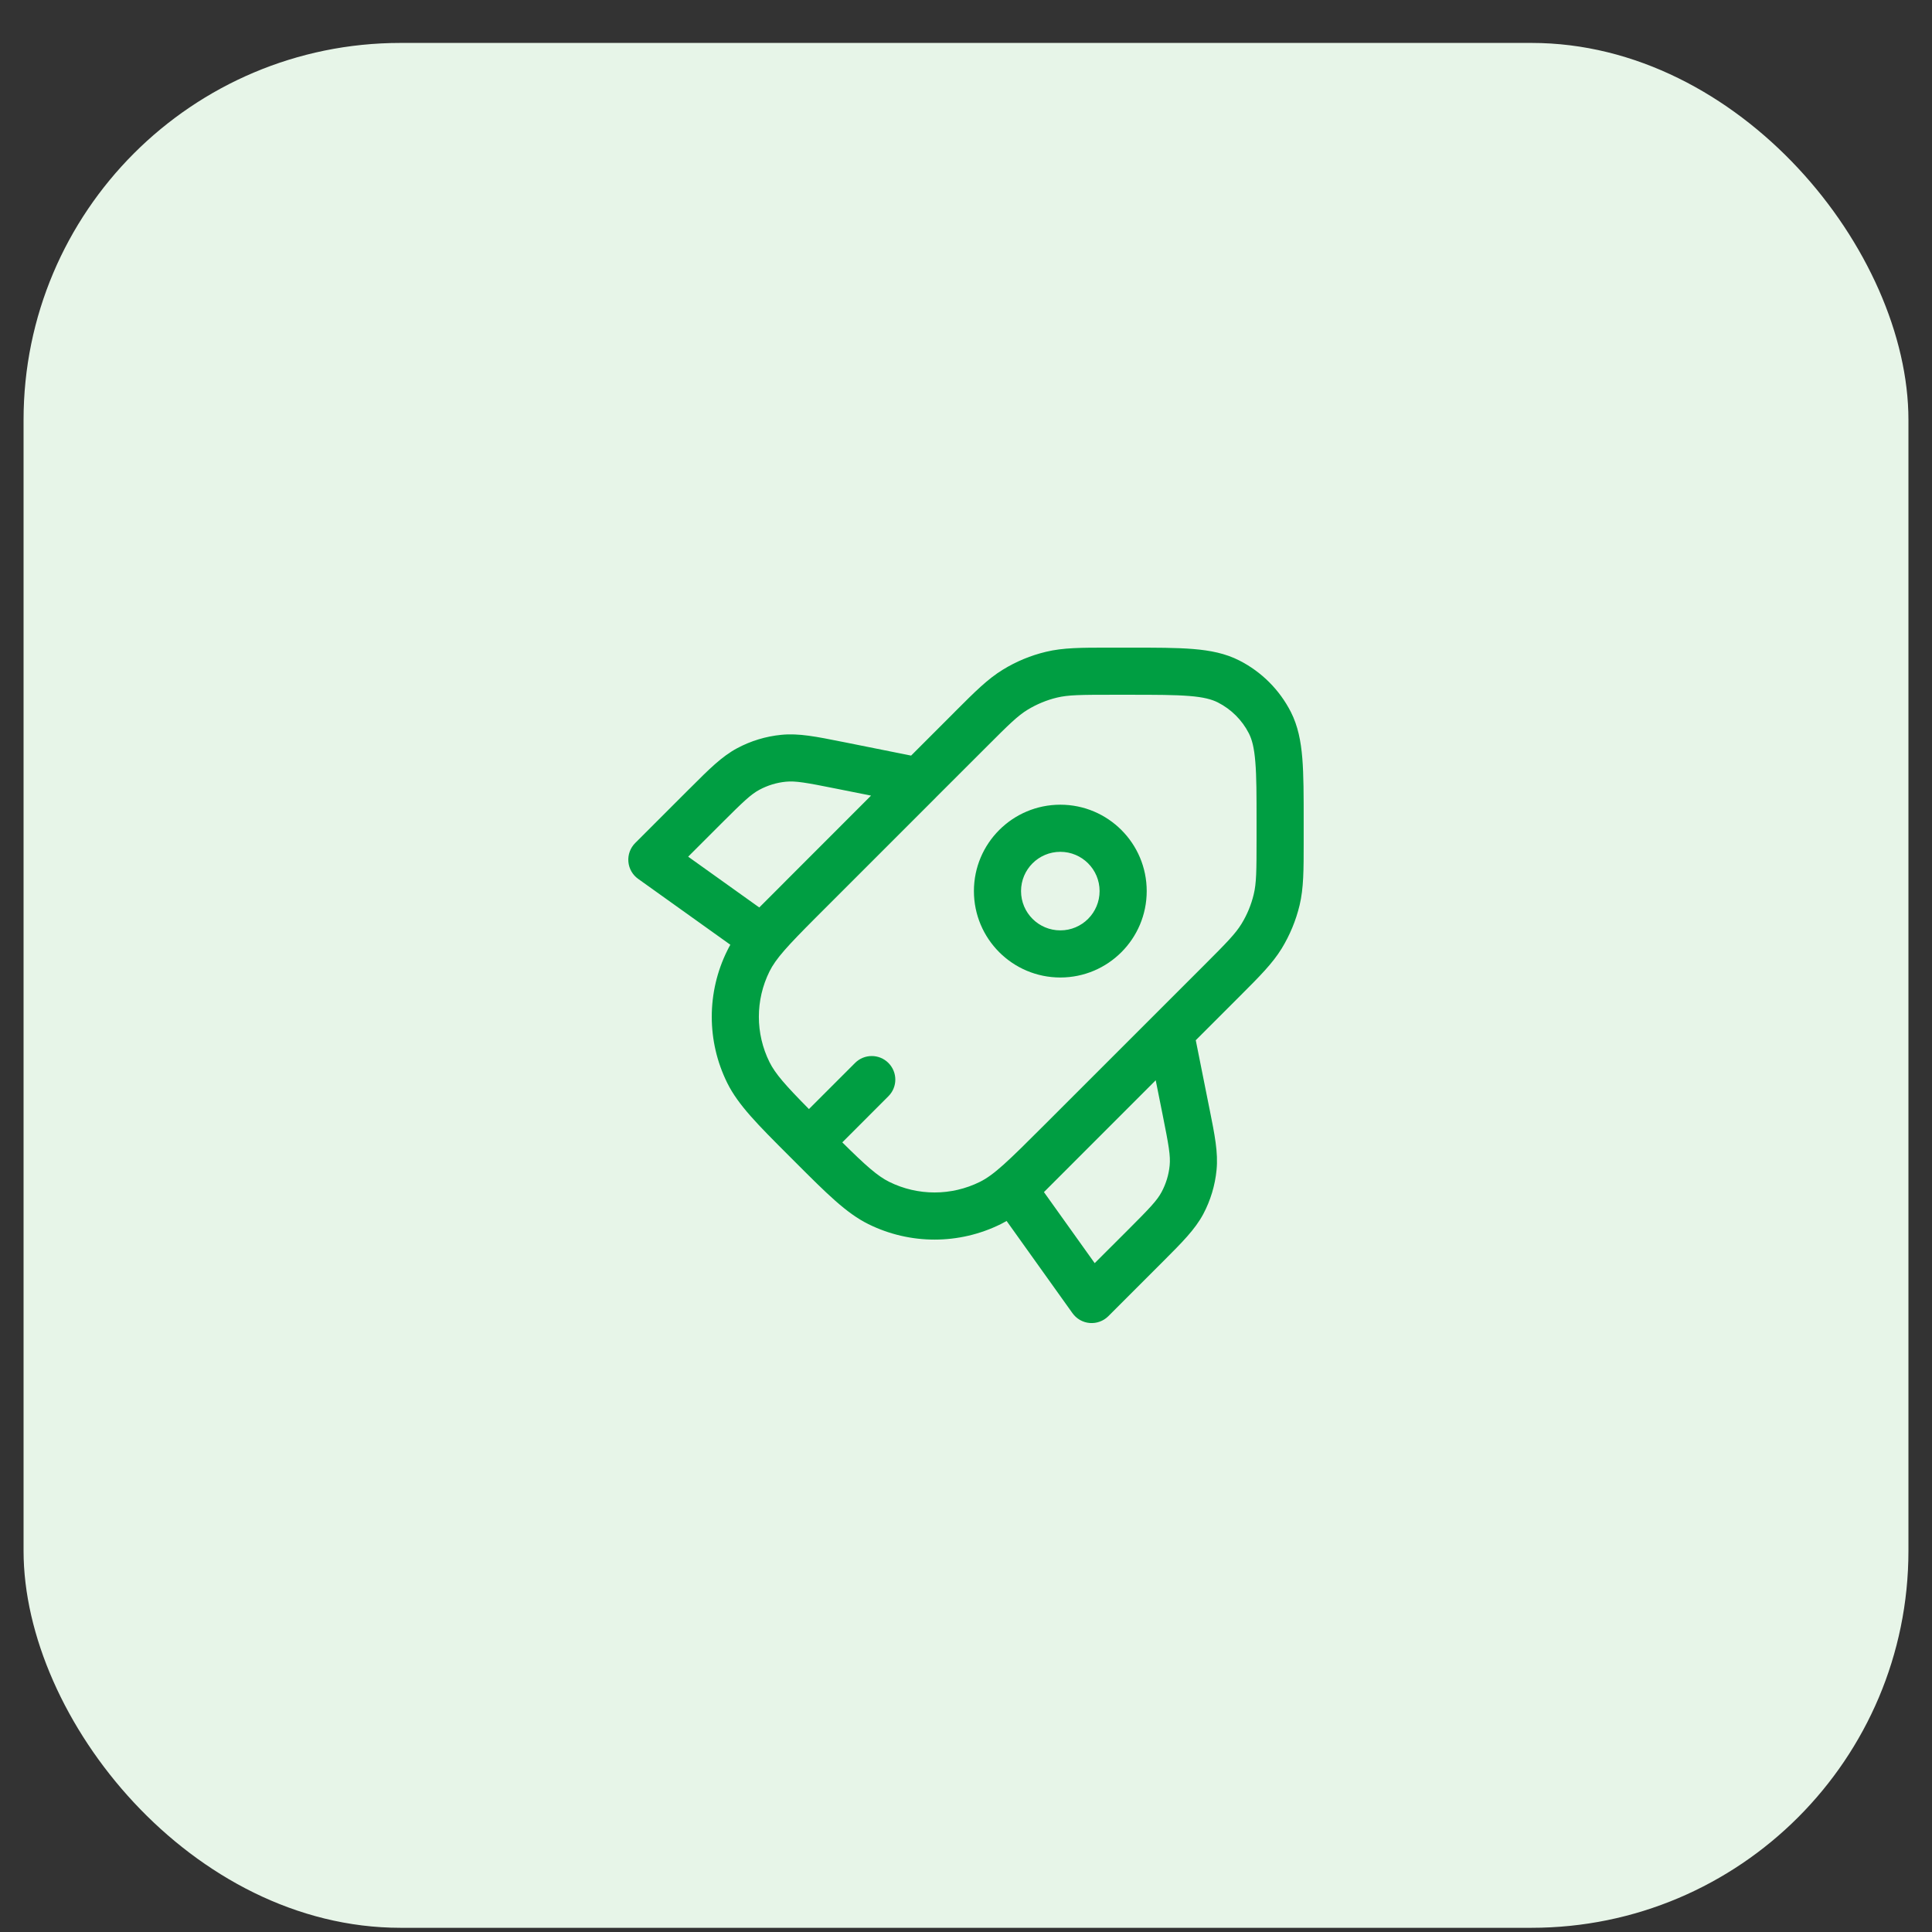
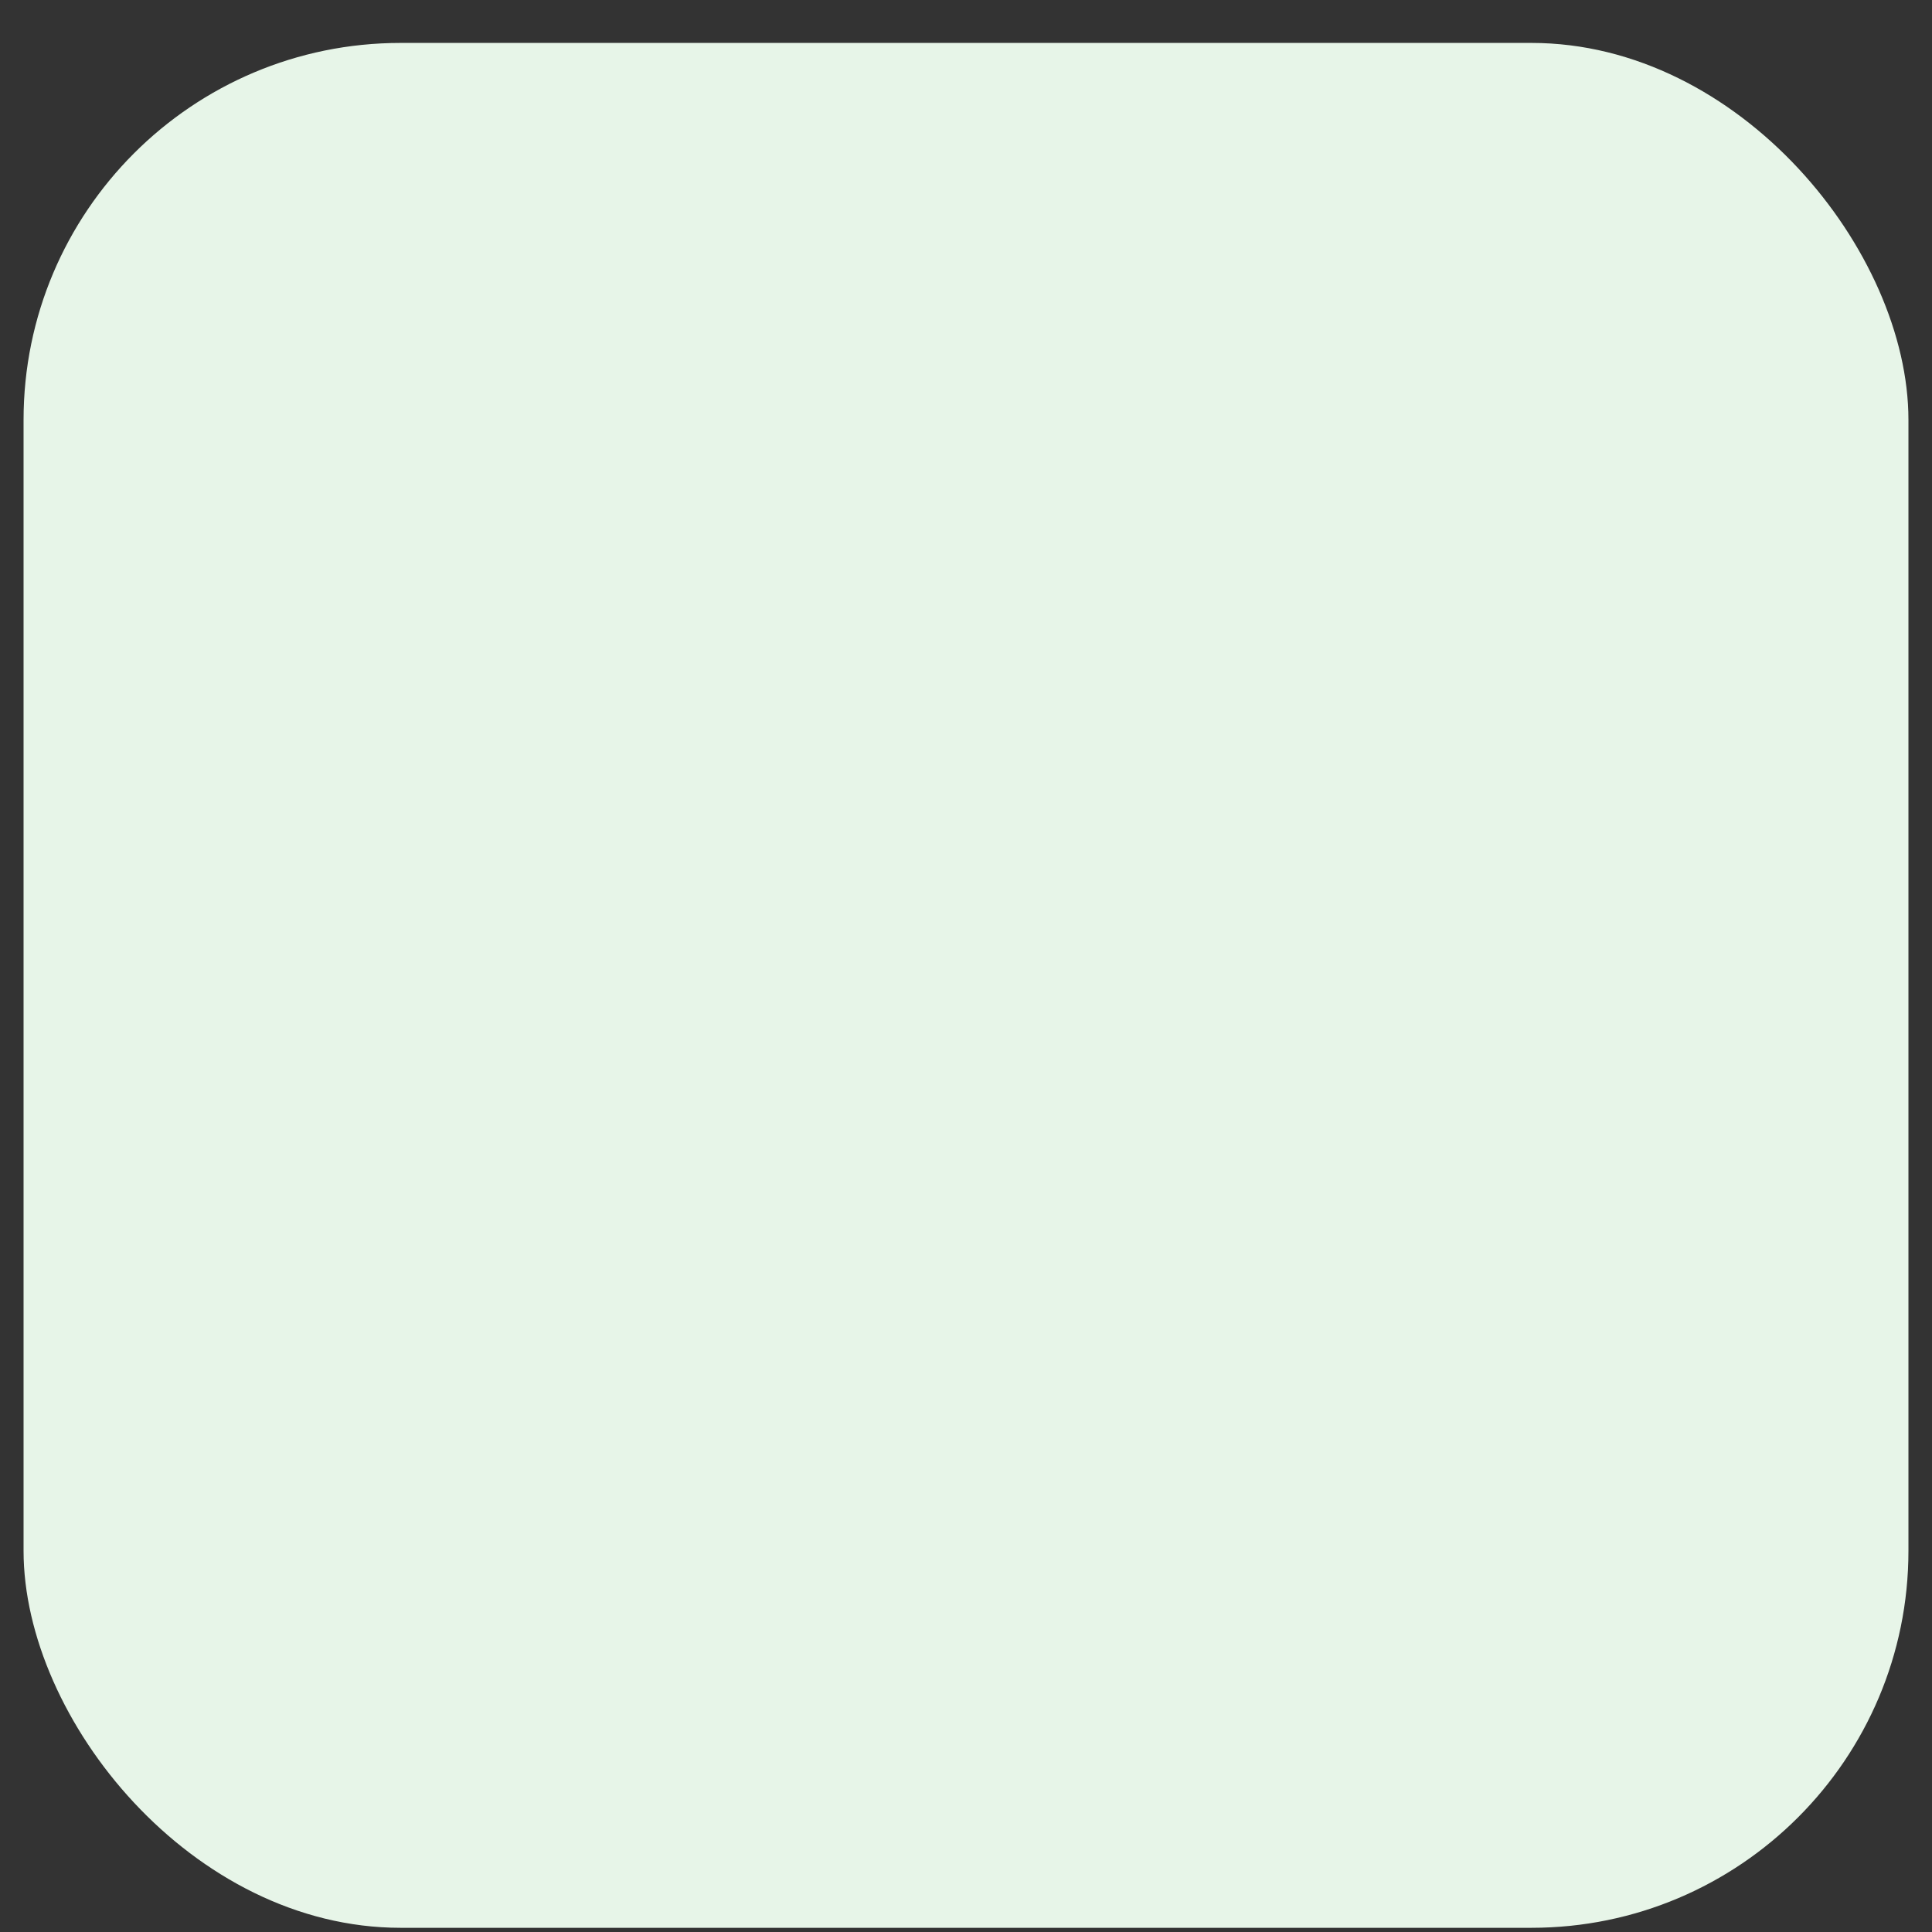
<svg xmlns="http://www.w3.org/2000/svg" width="41" height="41" viewBox="0 0 41 41" fill="none">
  <rect x="0" y="0" width="41" height="41" fill="#333333" stroke="none" />
  <rect x="0.5" y="0.911" width="40" height="40" rx="8" fill="#E7F5E8" />
  <g clip-path="url(#clip0_619_1288)">
-     <path fill-rule="evenodd" clip-rule="evenodd" d="M23.538 13.744L23.6 13.744L23.966 13.744L23.988 13.744C24.529 13.744 24.966 13.744 25.32 13.773C25.685 13.803 26.005 13.866 26.301 14.017C26.771 14.256 27.154 14.639 27.394 15.109C27.544 15.405 27.607 15.725 27.637 16.09C27.666 16.444 27.666 16.881 27.666 17.423V17.444V17.81L27.666 17.873C27.666 18.465 27.666 18.847 27.579 19.212C27.501 19.535 27.373 19.844 27.2 20.128C27.003 20.448 26.733 20.718 26.314 21.137L26.314 21.137L26.27 21.181L25.376 22.075L25.654 23.466L25.669 23.539C25.778 24.083 25.854 24.459 25.817 24.83C25.785 25.157 25.689 25.475 25.535 25.765C25.359 26.093 25.087 26.364 24.695 26.757L24.643 26.809L23.521 27.931C23.417 28.035 23.272 28.088 23.126 28.076C22.979 28.064 22.846 27.988 22.76 27.868L21.362 25.911C21.322 25.934 21.281 25.956 21.239 25.977C20.353 26.416 19.313 26.416 18.427 25.977C17.96 25.746 17.543 25.328 16.887 24.672L16.813 24.598L16.738 24.523C16.083 23.868 15.665 23.45 15.434 22.983C14.995 22.098 14.995 21.057 15.434 20.172C15.454 20.13 15.476 20.089 15.499 20.049L13.543 18.651C13.423 18.566 13.347 18.432 13.335 18.285C13.323 18.139 13.376 17.994 13.48 17.89L14.602 16.768L14.655 16.716C15.047 16.324 15.318 16.052 15.646 15.877C15.936 15.722 16.254 15.626 16.581 15.594C16.952 15.557 17.328 15.633 17.872 15.742L17.944 15.756L19.335 16.035L20.23 15.14L20.273 15.096C20.692 14.677 20.962 14.407 21.283 14.211C21.566 14.037 21.875 13.909 22.198 13.832C22.563 13.744 22.945 13.744 23.538 13.744ZM16.813 18.557L18.485 16.884L17.748 16.737C17.104 16.608 16.883 16.569 16.678 16.589C16.482 16.608 16.292 16.666 16.118 16.759C15.937 16.855 15.774 17.011 15.309 17.475L14.604 18.18L16.113 19.258L16.485 18.886C16.565 18.805 16.65 18.721 16.738 18.632L16.813 18.557ZM16.33 20.615C16.463 20.346 16.707 20.08 17.303 19.482L19.854 16.931C19.857 16.927 19.861 16.923 19.865 16.919L20.937 15.848C21.415 15.369 21.598 15.19 21.805 15.063C21.999 14.945 22.21 14.857 22.431 14.804C22.668 14.747 22.924 14.744 23.6 14.744H23.966C24.534 14.744 24.93 14.745 25.239 14.77C25.541 14.794 25.715 14.841 25.847 14.908C26.129 15.052 26.359 15.281 26.503 15.563C26.57 15.695 26.616 15.869 26.64 16.171C26.666 16.48 26.666 16.876 26.666 17.444V17.81C26.666 18.486 26.663 18.743 26.606 18.979C26.553 19.2 26.466 19.411 26.347 19.605C26.22 19.812 26.041 19.996 25.563 20.474L22.146 23.89C21.391 24.646 21.095 24.932 20.795 25.081C20.189 25.381 19.477 25.381 18.871 25.081C18.623 24.958 18.378 24.741 17.875 24.243L18.853 23.264C19.049 23.069 19.049 22.753 18.853 22.557C18.658 22.362 18.342 22.362 18.146 22.557L17.167 23.536C16.669 23.032 16.453 22.787 16.33 22.54C16.029 21.933 16.029 21.222 16.33 20.615ZM23.231 26.806L22.154 25.298L24.526 22.925L24.674 23.663C24.803 24.307 24.842 24.528 24.822 24.733C24.803 24.929 24.745 25.12 24.652 25.294C24.556 25.475 24.401 25.637 23.936 26.102L23.231 26.806ZM21.668 18.91C21.668 18.45 22.041 18.077 22.502 18.077C22.962 18.077 23.335 18.45 23.335 18.91C23.335 19.371 22.962 19.744 22.502 19.744C22.041 19.744 21.668 19.371 21.668 18.91ZM22.502 17.077C21.489 17.077 20.668 17.898 20.668 18.91C20.668 19.923 21.489 20.744 22.502 20.744C23.514 20.744 24.335 19.923 24.335 18.91C24.335 17.898 23.514 17.077 22.502 17.077Z" fill="#009E42" />
-   </g>
+     </g>
  <defs>
    <clipPath id="clip0_619_1288">
-       <rect width="16" height="16" fill="white" transform="translate(12.5 12.911)" />
-     </clipPath>
+       </clipPath>
  </defs>
</svg>